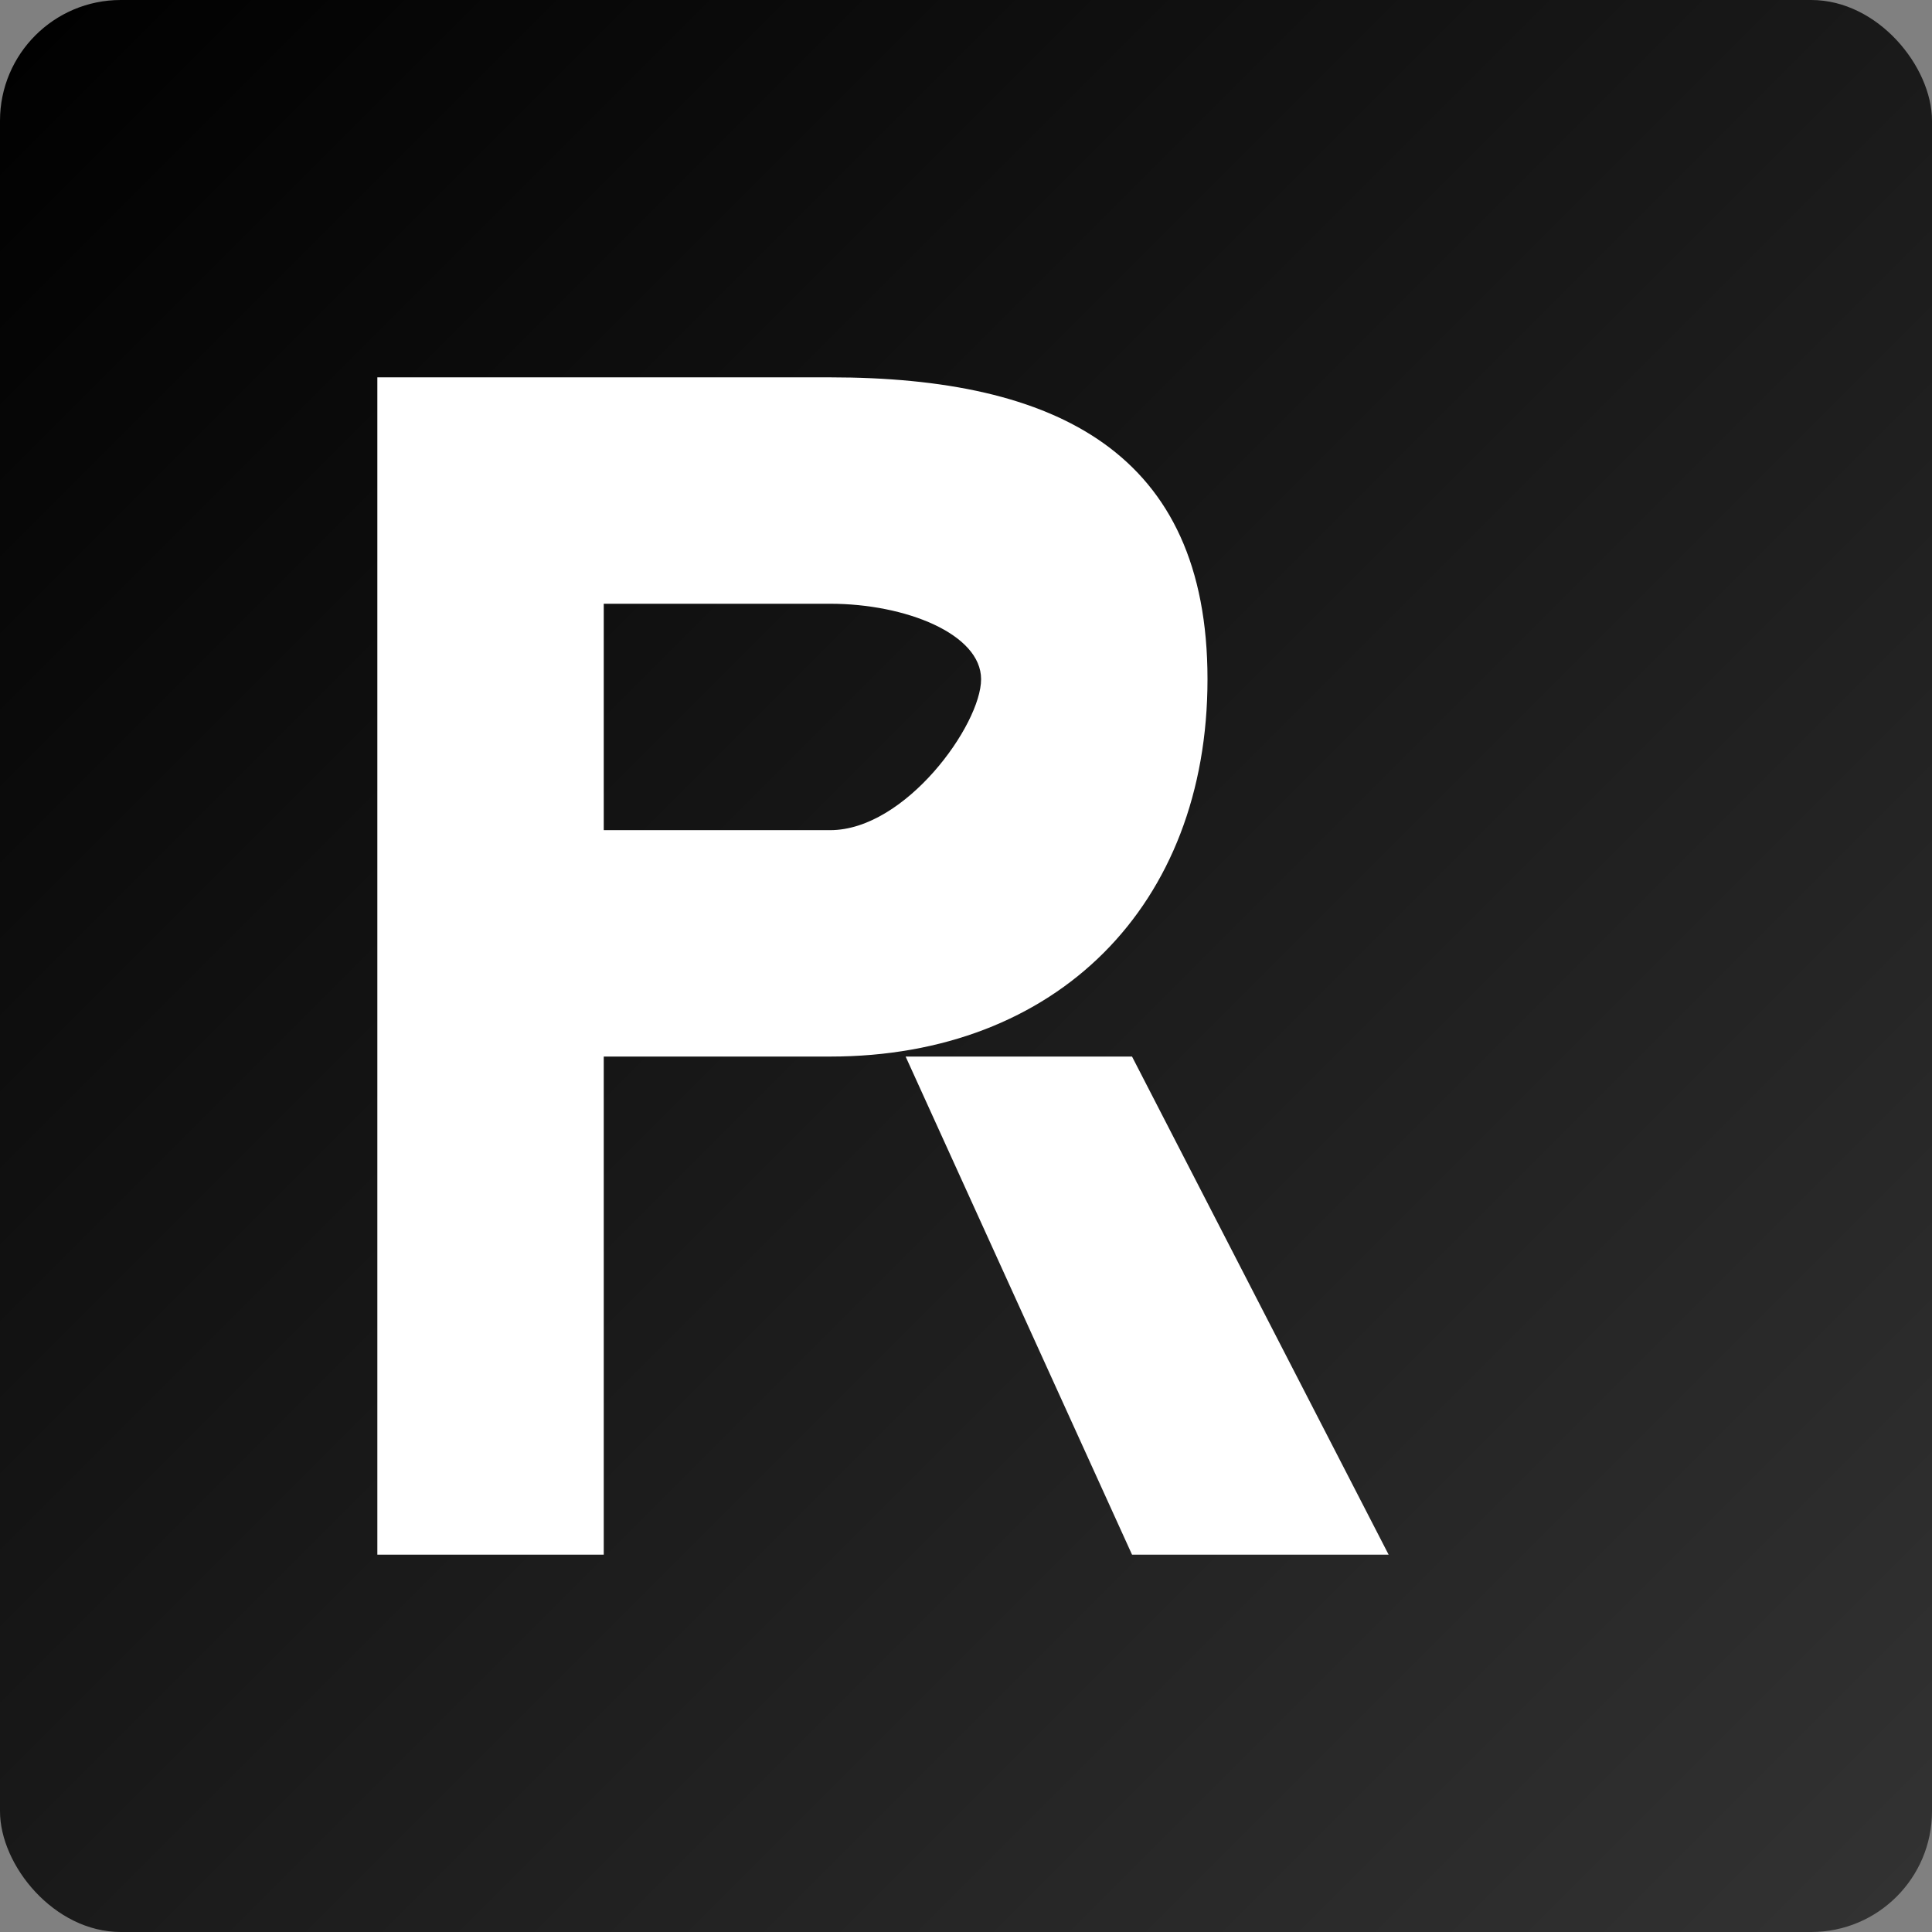
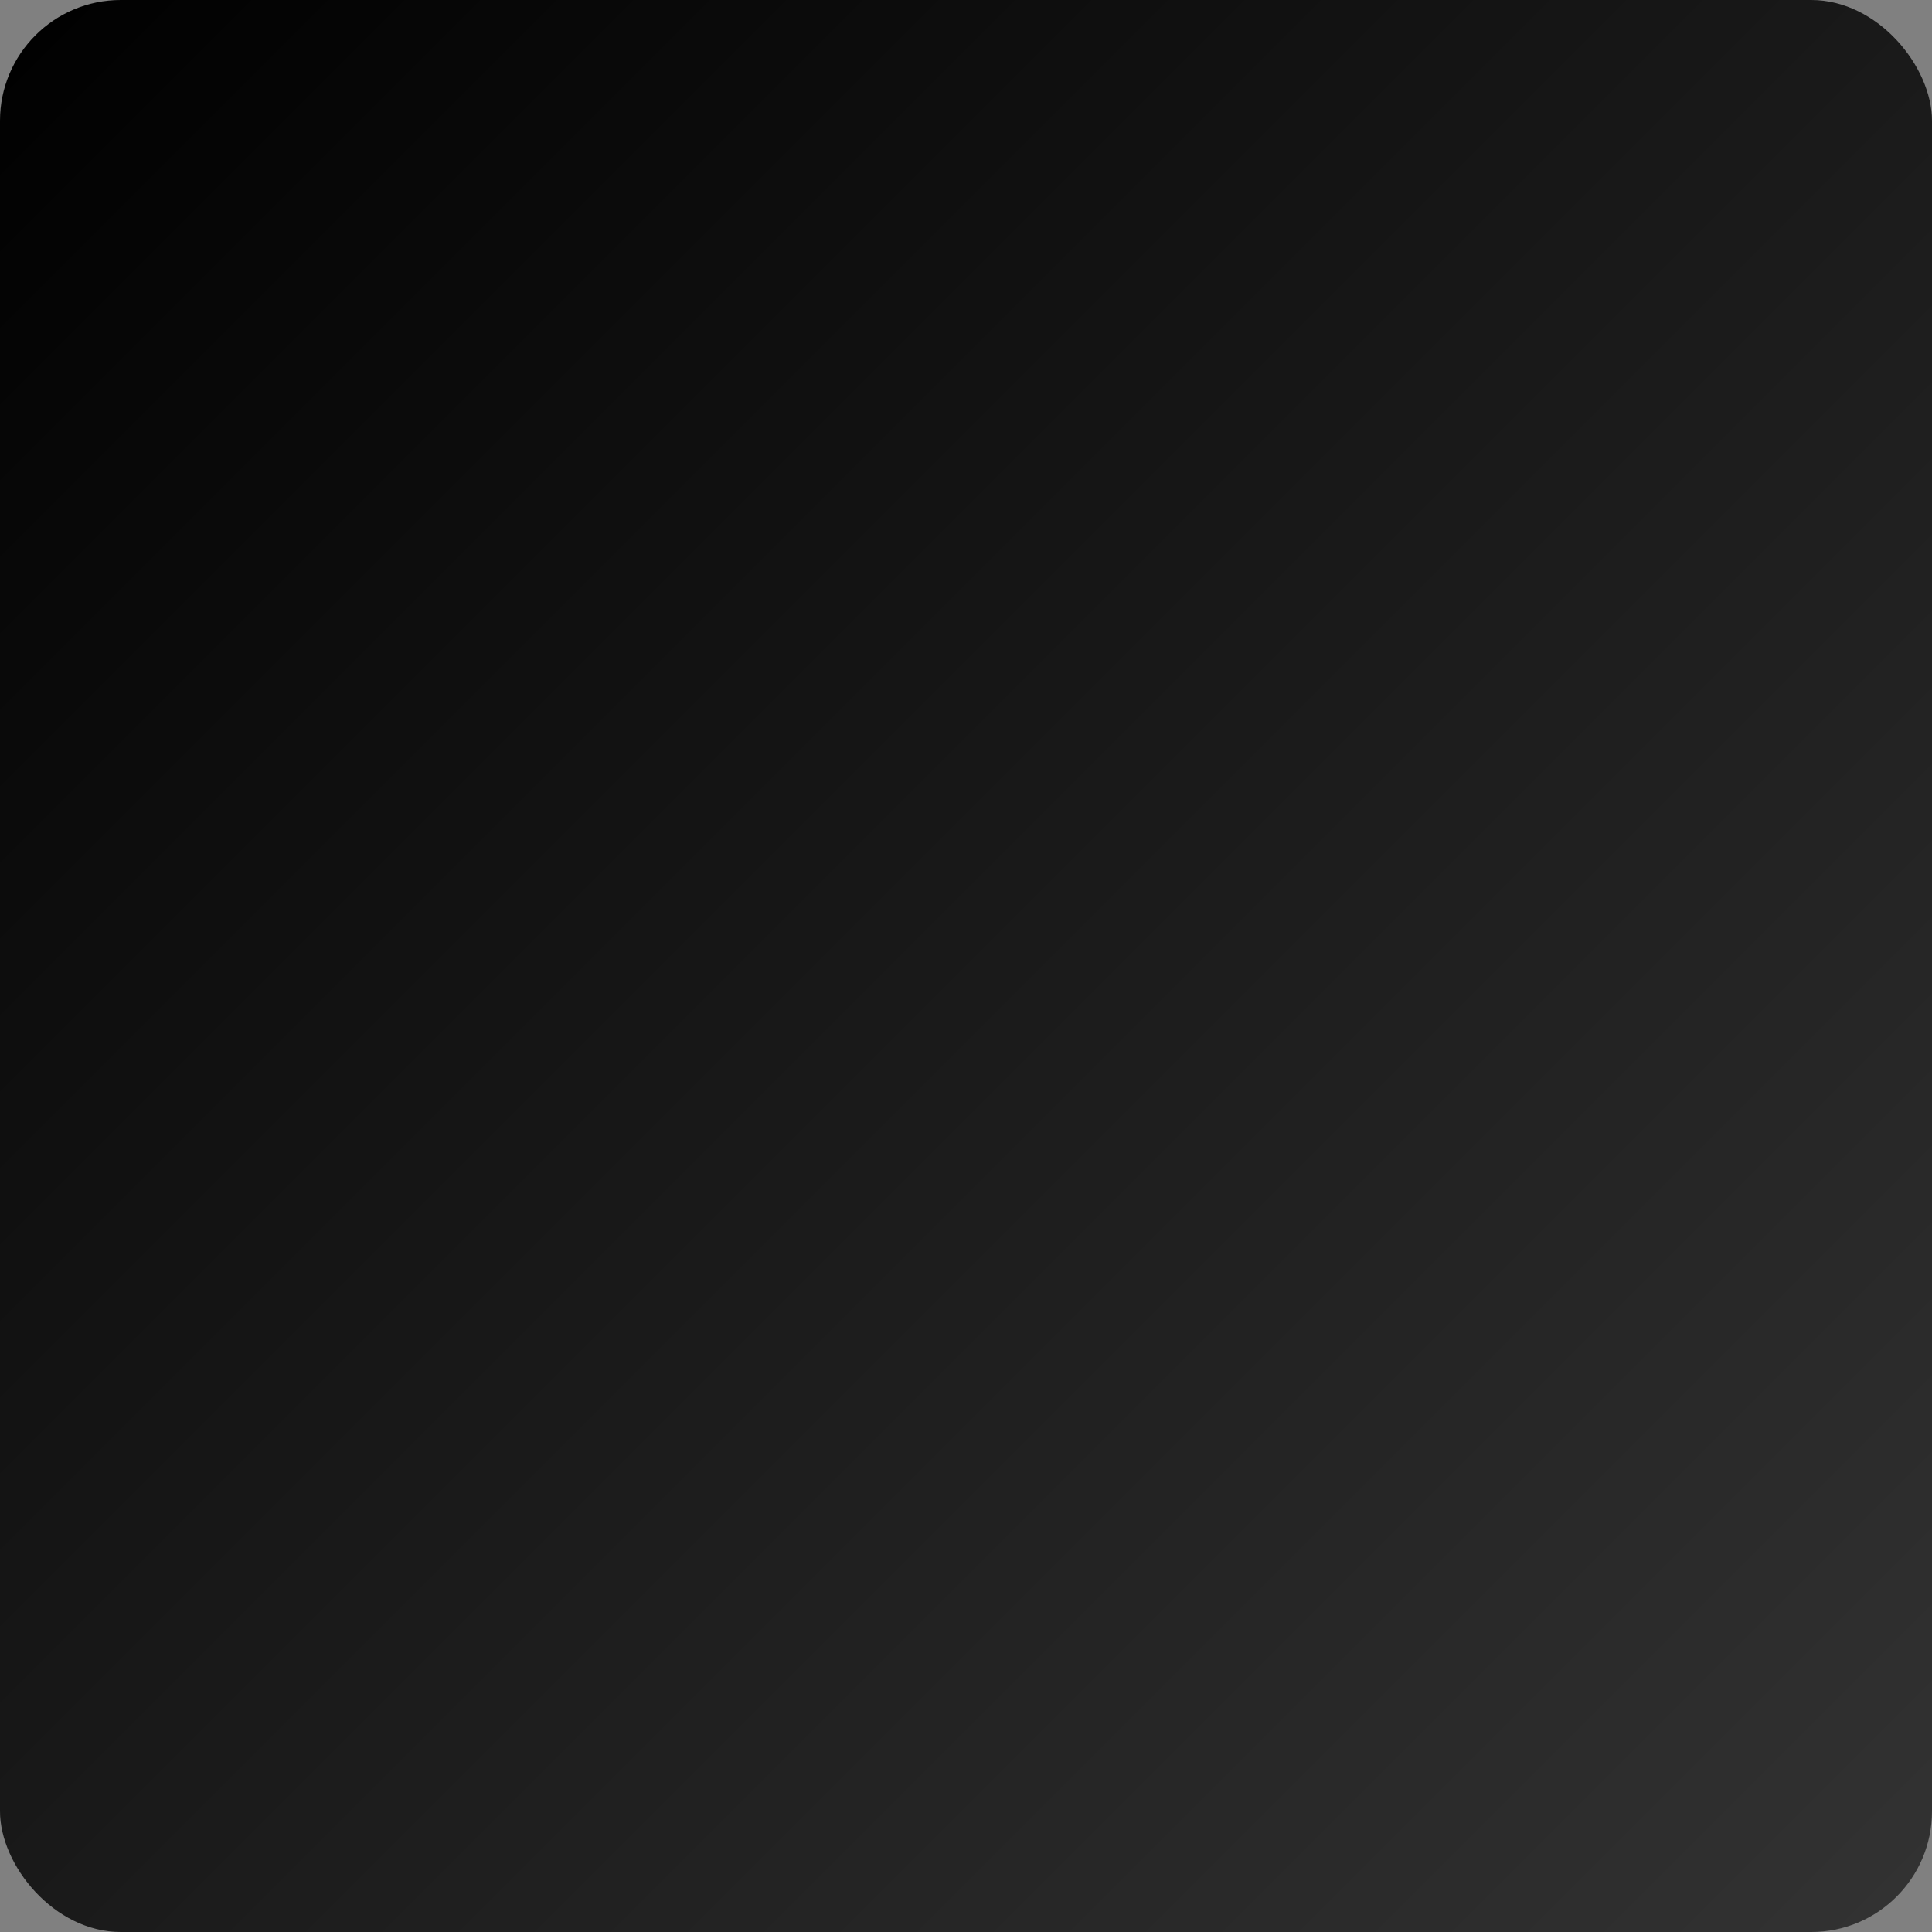
<svg xmlns="http://www.w3.org/2000/svg" viewBox="0 0 128 128">
  <rect x="0" y="0" width="128" height="128" fill="#808080" stroke="none" />
  <defs>
    <linearGradient id="remixGradient" x1="0%" y1="0%" x2="100%" y2="100%">
      <stop offset="0%" style="stop-color:#000000;stop-opacity:1" />
      <stop offset="100%" style="stop-color:#333333;stop-opacity:1" />
    </linearGradient>
  </defs>
  <rect width="128" height="128" rx="8" fill="url(#remixGradient)" />
  <g fill="white">
-     <path d="M25 25 L25 103 L40 103 L40 70 L55 70 C70 70 80 60 80 45 C80 30 70 25 55 25 Z M40 40 L55 40 C60 40 65 42 65 45 C65 48 60 55 55 55 L40 55 Z" />
-     <path d="M60 70 L75 103 L92 103 L75 70" />
-   </g>
+     </g>
</svg>